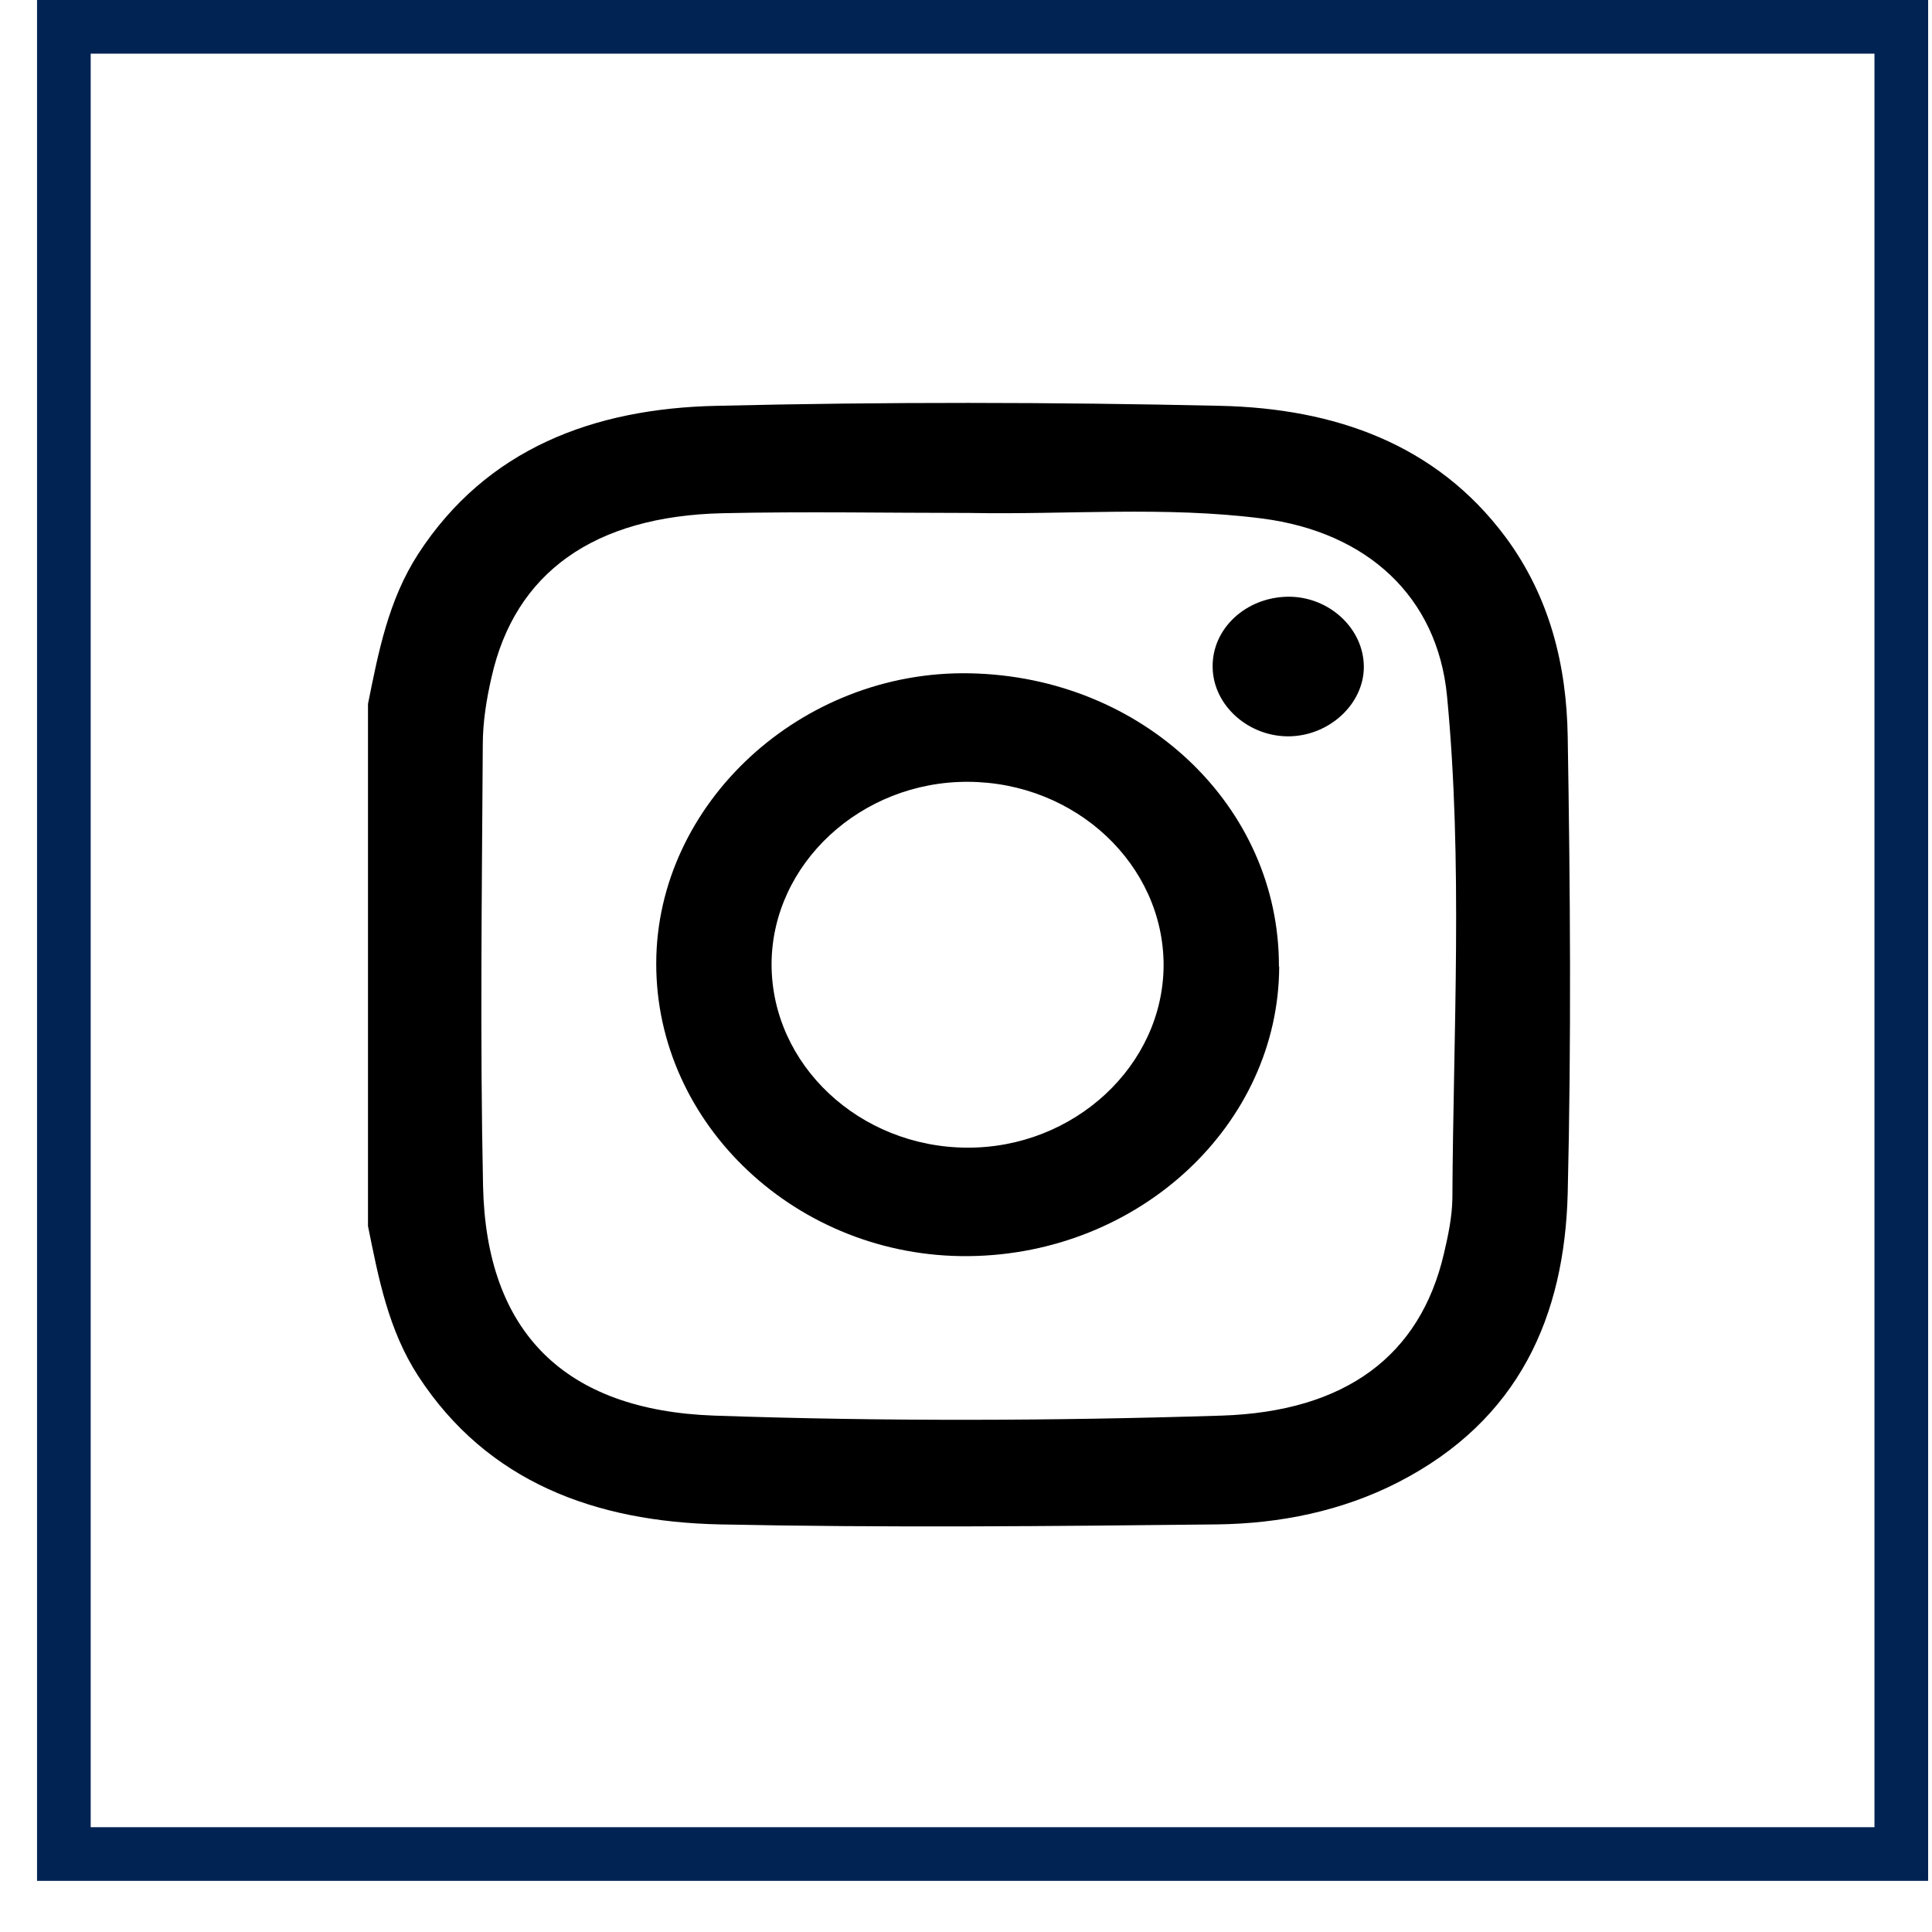
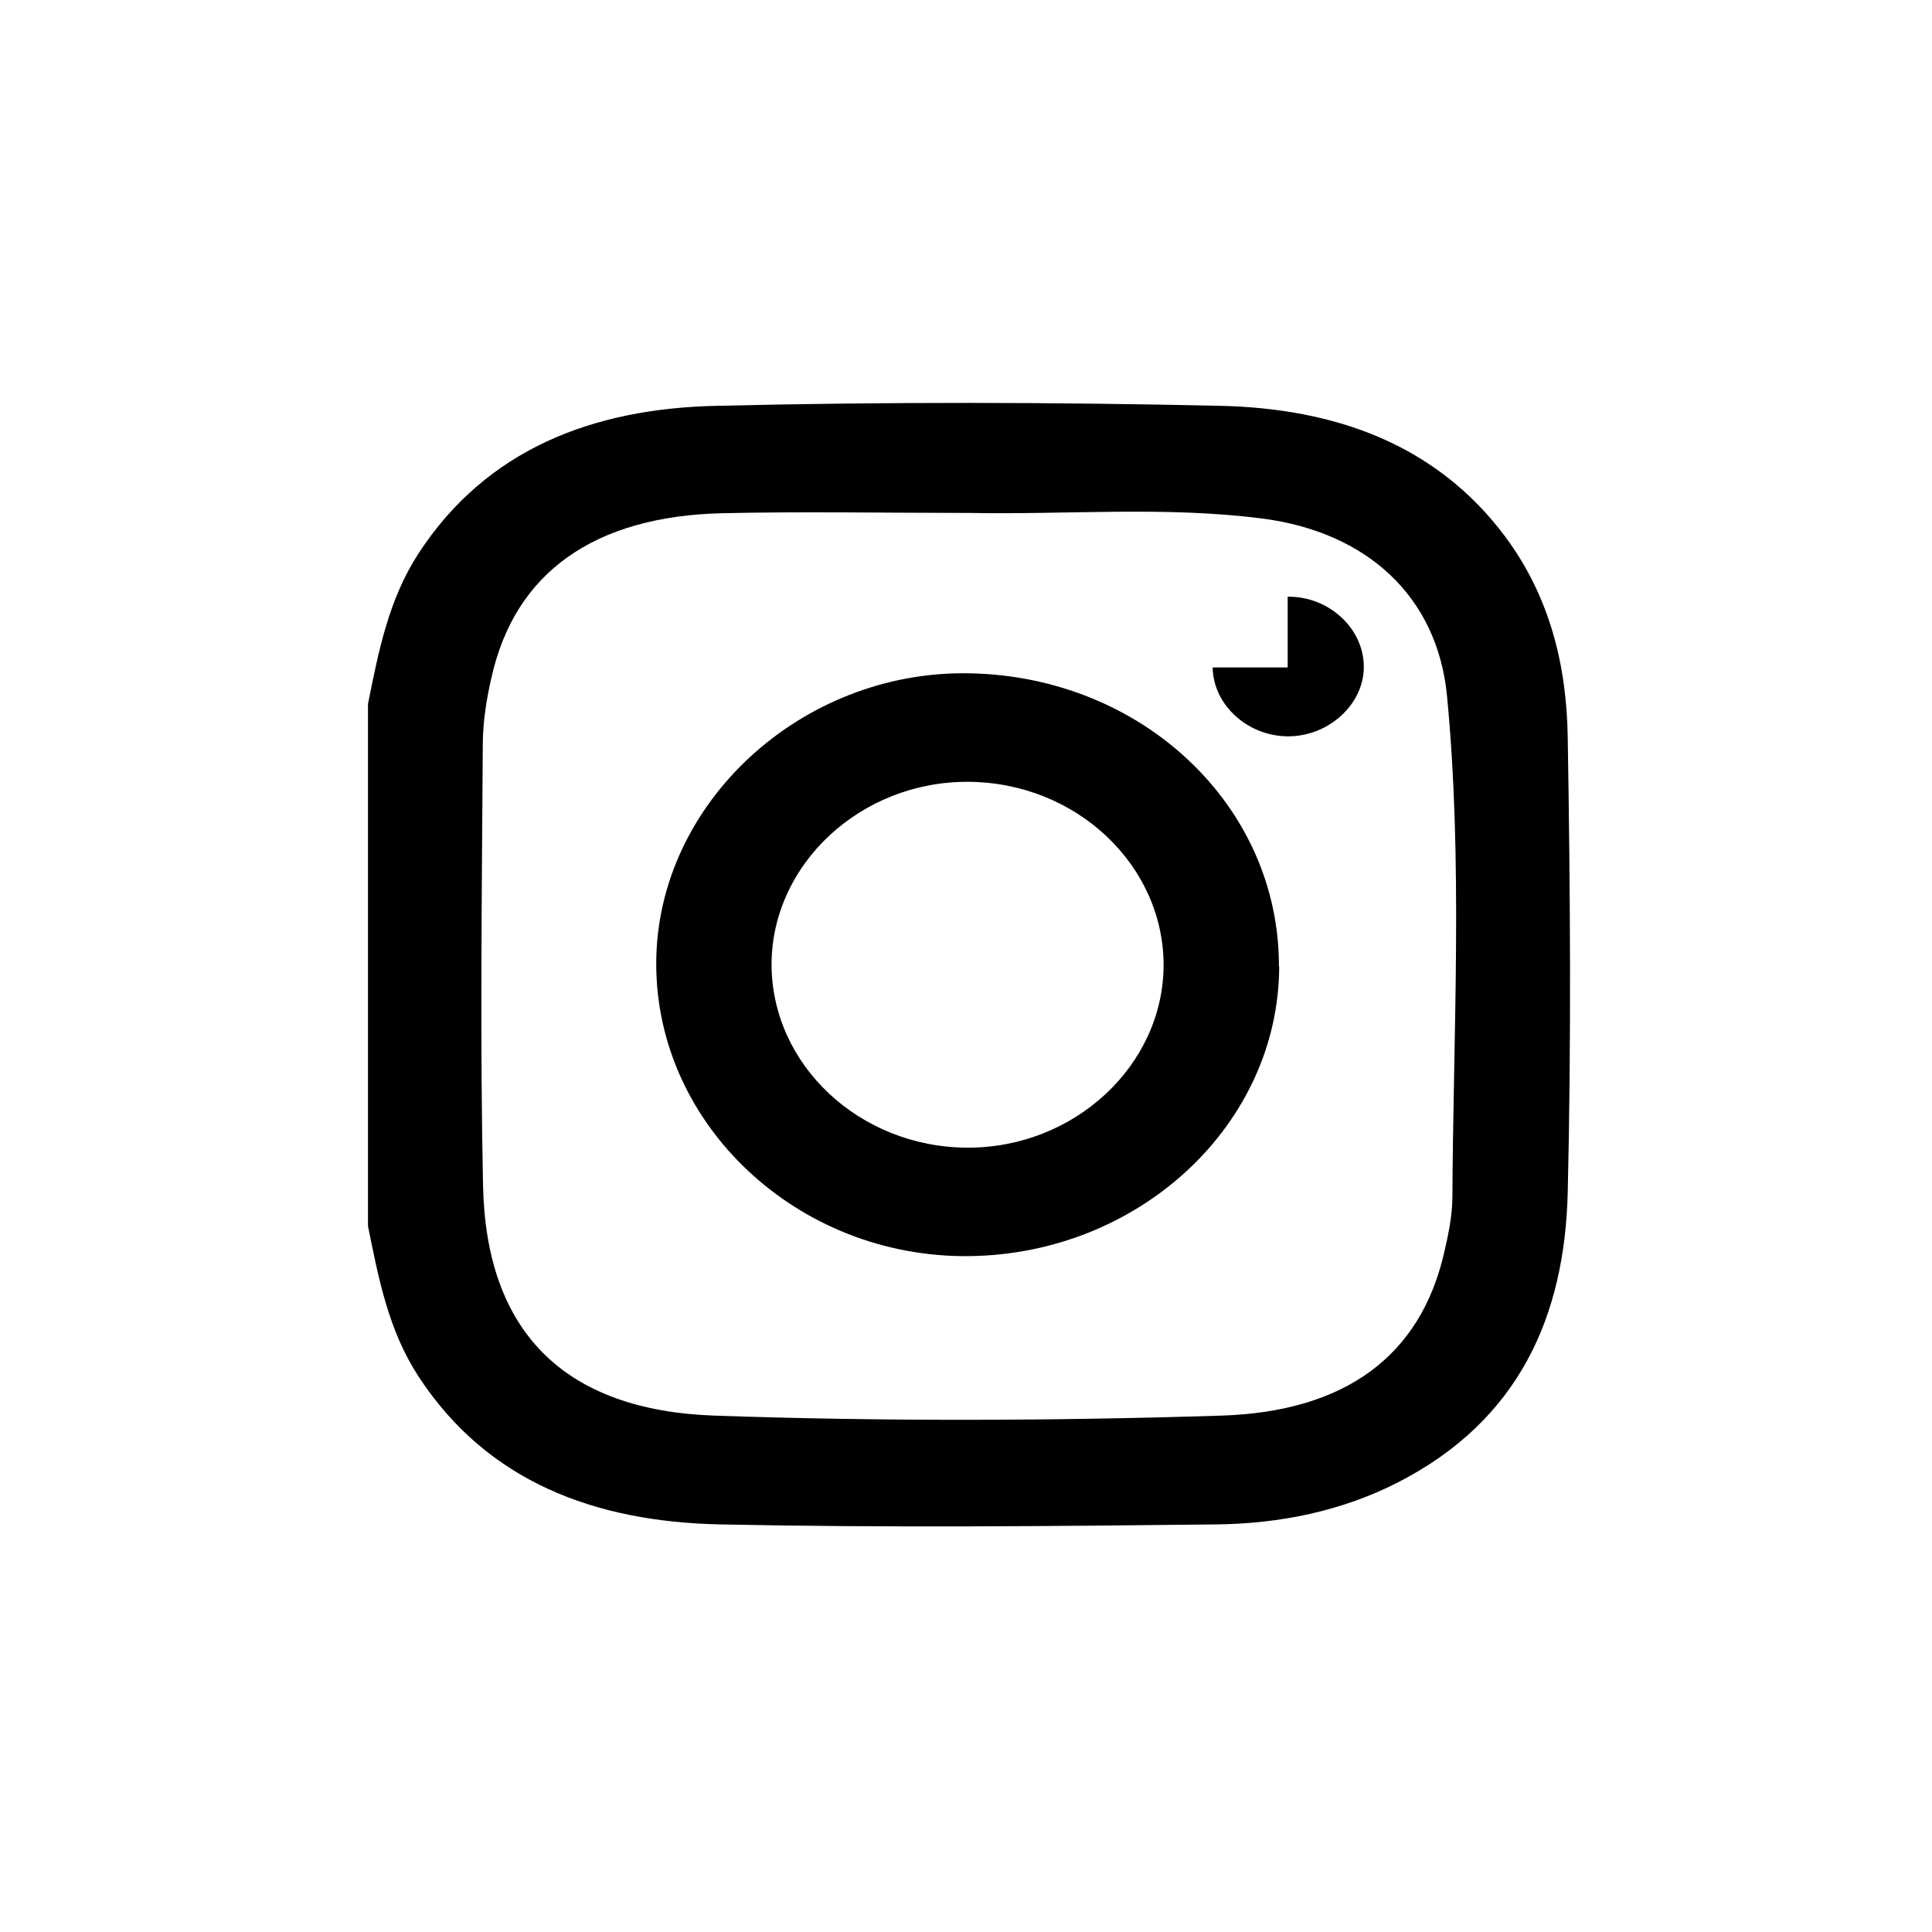
<svg xmlns="http://www.w3.org/2000/svg" width="36" height="36" viewBox="0 0 36 36" fill="none">
-   <rect x="1.19" y="0.5" width="34.238" height="34.047" stroke="#012353" />
  <path d="M6.857 13.116C7.052 12.149 7.236 11.183 7.793 10.321C9.064 8.364 11.056 7.611 13.352 7.562C16.479 7.487 19.611 7.492 22.743 7.562C24.866 7.611 26.758 8.27 28.051 10.004C28.881 11.124 29.191 12.402 29.212 13.725C29.259 16.559 29.28 19.398 29.212 22.232C29.154 24.515 28.314 26.462 26.049 27.622C25.003 28.157 23.852 28.39 22.68 28.405C19.59 28.439 16.5 28.469 13.41 28.405C11.093 28.355 9.08 27.617 7.793 25.64C7.236 24.783 7.052 23.812 6.857 22.846L6.857 13.116ZM18.066 9.558C16.532 9.558 14.997 9.529 13.463 9.563C11.066 9.618 9.595 10.673 9.159 12.62C9.064 13.031 8.996 13.457 8.996 13.879C8.98 16.618 8.943 19.358 9.001 22.098C9.059 24.823 10.52 26.279 13.31 26.378C16.458 26.487 19.611 26.477 22.759 26.378C25.082 26.304 26.464 25.254 26.905 23.361C26.984 23.024 27.058 22.677 27.063 22.331C27.079 19.209 27.262 16.083 26.963 12.967C26.784 11.119 25.476 9.915 23.521 9.662C21.708 9.429 19.884 9.593 18.066 9.558Z" fill="black" />
  <path d="M23.836 18.011C23.826 20.954 21.235 23.371 18.056 23.406C14.866 23.441 12.217 20.959 12.228 17.941C12.238 14.974 14.924 12.487 18.066 12.546C21.293 12.606 23.841 15.023 23.831 18.011H23.836ZM21.682 17.986C21.682 16.113 20.047 14.577 18.04 14.568C16.043 14.558 14.382 16.098 14.377 17.966C14.377 19.839 16.011 21.375 18.019 21.385C20.016 21.395 21.676 19.854 21.682 17.986Z" fill="black" />
-   <path d="M23.994 11.119C24.761 11.109 25.413 11.709 25.413 12.427C25.413 13.111 24.782 13.7 24.041 13.72C23.274 13.74 22.607 13.15 22.596 12.437C22.58 11.718 23.211 11.129 23.999 11.119H23.994Z" fill="black" />
+   <path d="M23.994 11.119C24.761 11.109 25.413 11.709 25.413 12.427C25.413 13.111 24.782 13.7 24.041 13.72C23.274 13.74 22.607 13.15 22.596 12.437H23.994Z" fill="black" />
</svg>